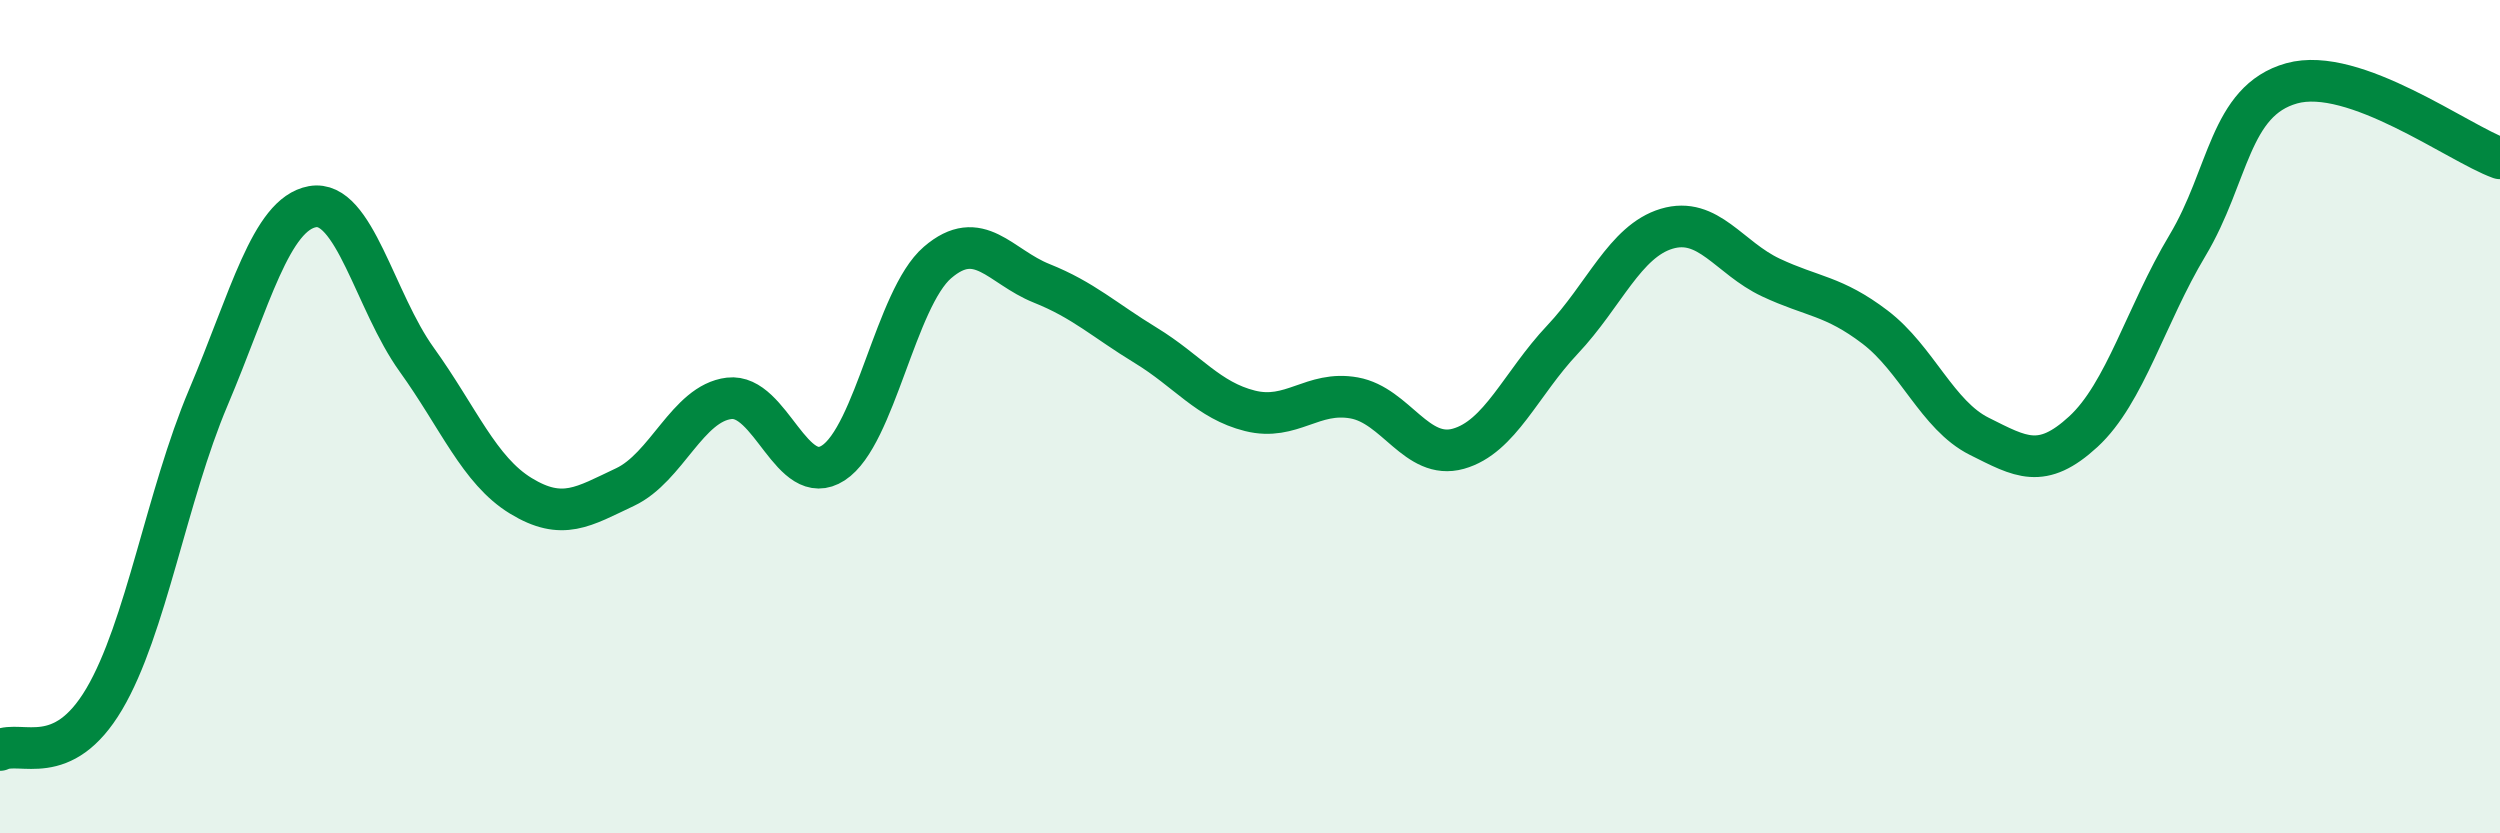
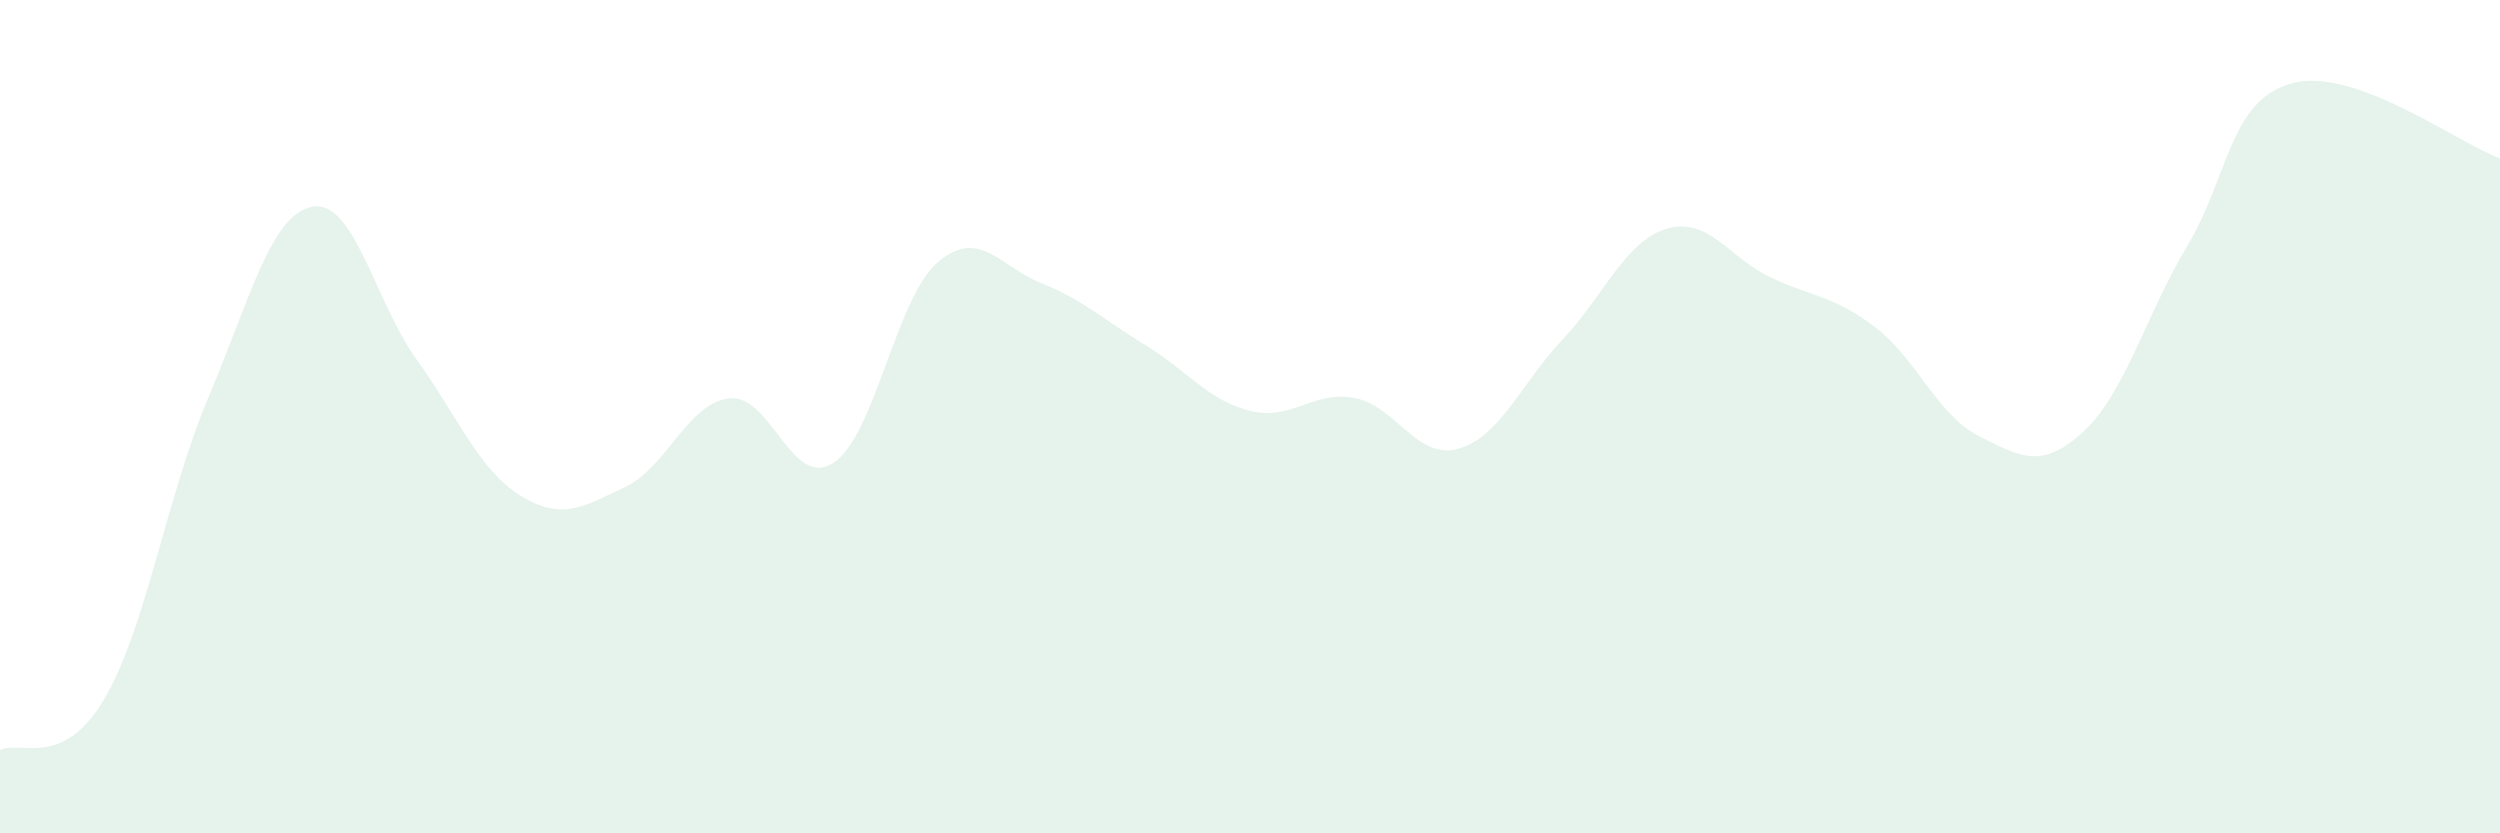
<svg xmlns="http://www.w3.org/2000/svg" width="60" height="20" viewBox="0 0 60 20">
  <path d="M 0,18 C 0.5,17.76 1.5,18.47 2.5,16.78 C 3.5,15.09 4,11.9 5,9.54 C 6,7.18 6.5,5.14 7.5,4.96 C 8.5,4.78 9,7.24 10,8.63 C 11,10.02 11.5,11.29 12.5,11.9 C 13.5,12.51 14,12.16 15,11.69 C 16,11.22 16.5,9.68 17.5,9.56 C 18.5,9.44 19,11.76 20,11.11 C 21,10.46 21.5,7.16 22.5,6.3 C 23.5,5.44 24,6.4 25,6.8 C 26,7.2 26.5,7.68 27.5,8.29 C 28.5,8.9 29,9.61 30,9.86 C 31,10.11 31.5,9.37 32.5,9.55 C 33.5,9.73 34,11.05 35,10.77 C 36,10.49 36.5,9.21 37.5,8.15 C 38.5,7.09 39,5.79 40,5.49 C 41,5.19 41.5,6.19 42.5,6.66 C 43.5,7.13 44,7.09 45,7.85 C 46,8.61 46.5,9.97 47.5,10.47 C 48.5,10.97 49,11.28 50,10.36 C 51,9.44 51.5,7.56 52.5,5.89 C 53.5,4.22 53.5,2.42 55,2 C 56.5,1.58 59,3.44 60,3.8L60 20L0 20Z" fill="#008740" opacity="0.1" stroke-linecap="round" stroke-linejoin="round" />
-   <path d="M 0,18 C 0.5,17.76 1.5,18.47 2.5,16.78 C 3.5,15.09 4,11.9 5,9.54 C 6,7.18 6.5,5.14 7.5,4.96 C 8.5,4.78 9,7.24 10,8.63 C 11,10.02 11.5,11.29 12.5,11.9 C 13.5,12.51 14,12.16 15,11.69 C 16,11.22 16.5,9.68 17.5,9.56 C 18.5,9.44 19,11.76 20,11.11 C 21,10.46 21.5,7.16 22.5,6.3 C 23.5,5.44 24,6.4 25,6.8 C 26,7.2 26.5,7.68 27.5,8.29 C 28.5,8.9 29,9.61 30,9.86 C 31,10.11 31.5,9.37 32.5,9.55 C 33.5,9.73 34,11.05 35,10.77 C 36,10.49 36.5,9.21 37.5,8.15 C 38.5,7.09 39,5.79 40,5.49 C 41,5.19 41.5,6.19 42.5,6.66 C 43.5,7.13 44,7.09 45,7.85 C 46,8.61 46.5,9.97 47.5,10.47 C 48.5,10.97 49,11.28 50,10.36 C 51,9.44 51.5,7.56 52.5,5.89 C 53.5,4.22 53.5,2.42 55,2 C 56.5,1.58 59,3.44 60,3.8" stroke="#008740" stroke-width="1" fill="none" stroke-linecap="round" stroke-linejoin="round" />
</svg>